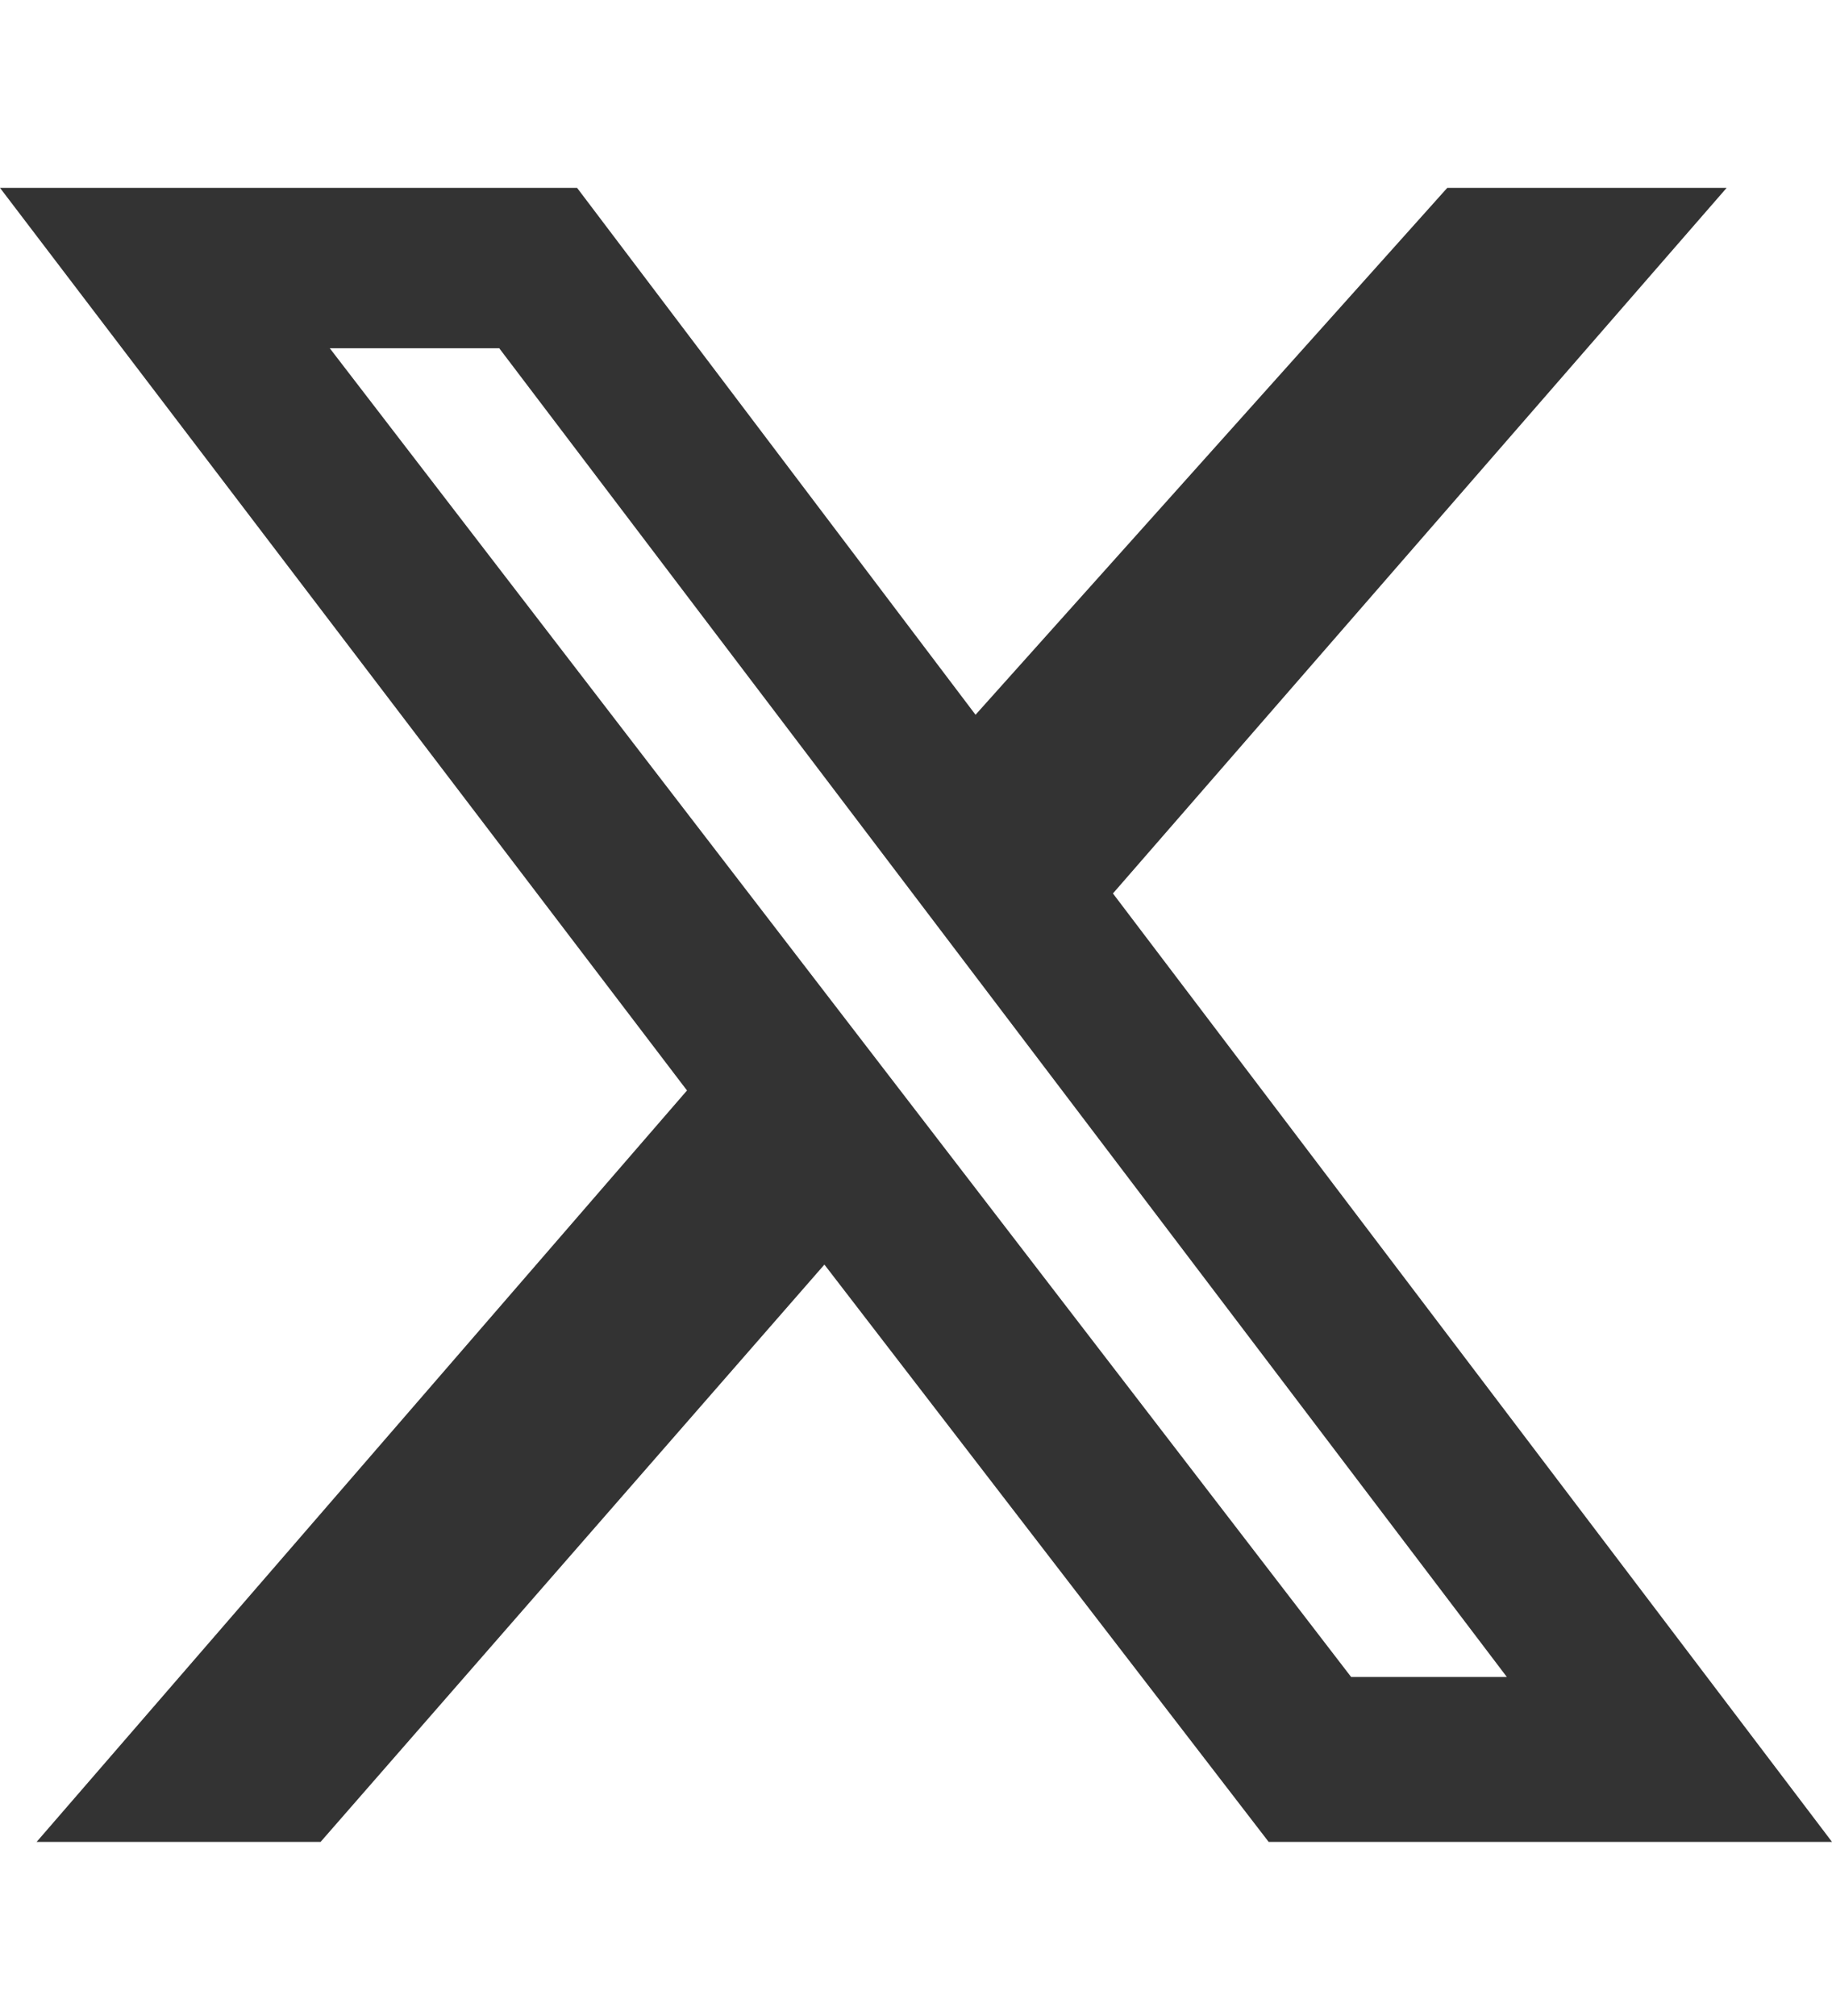
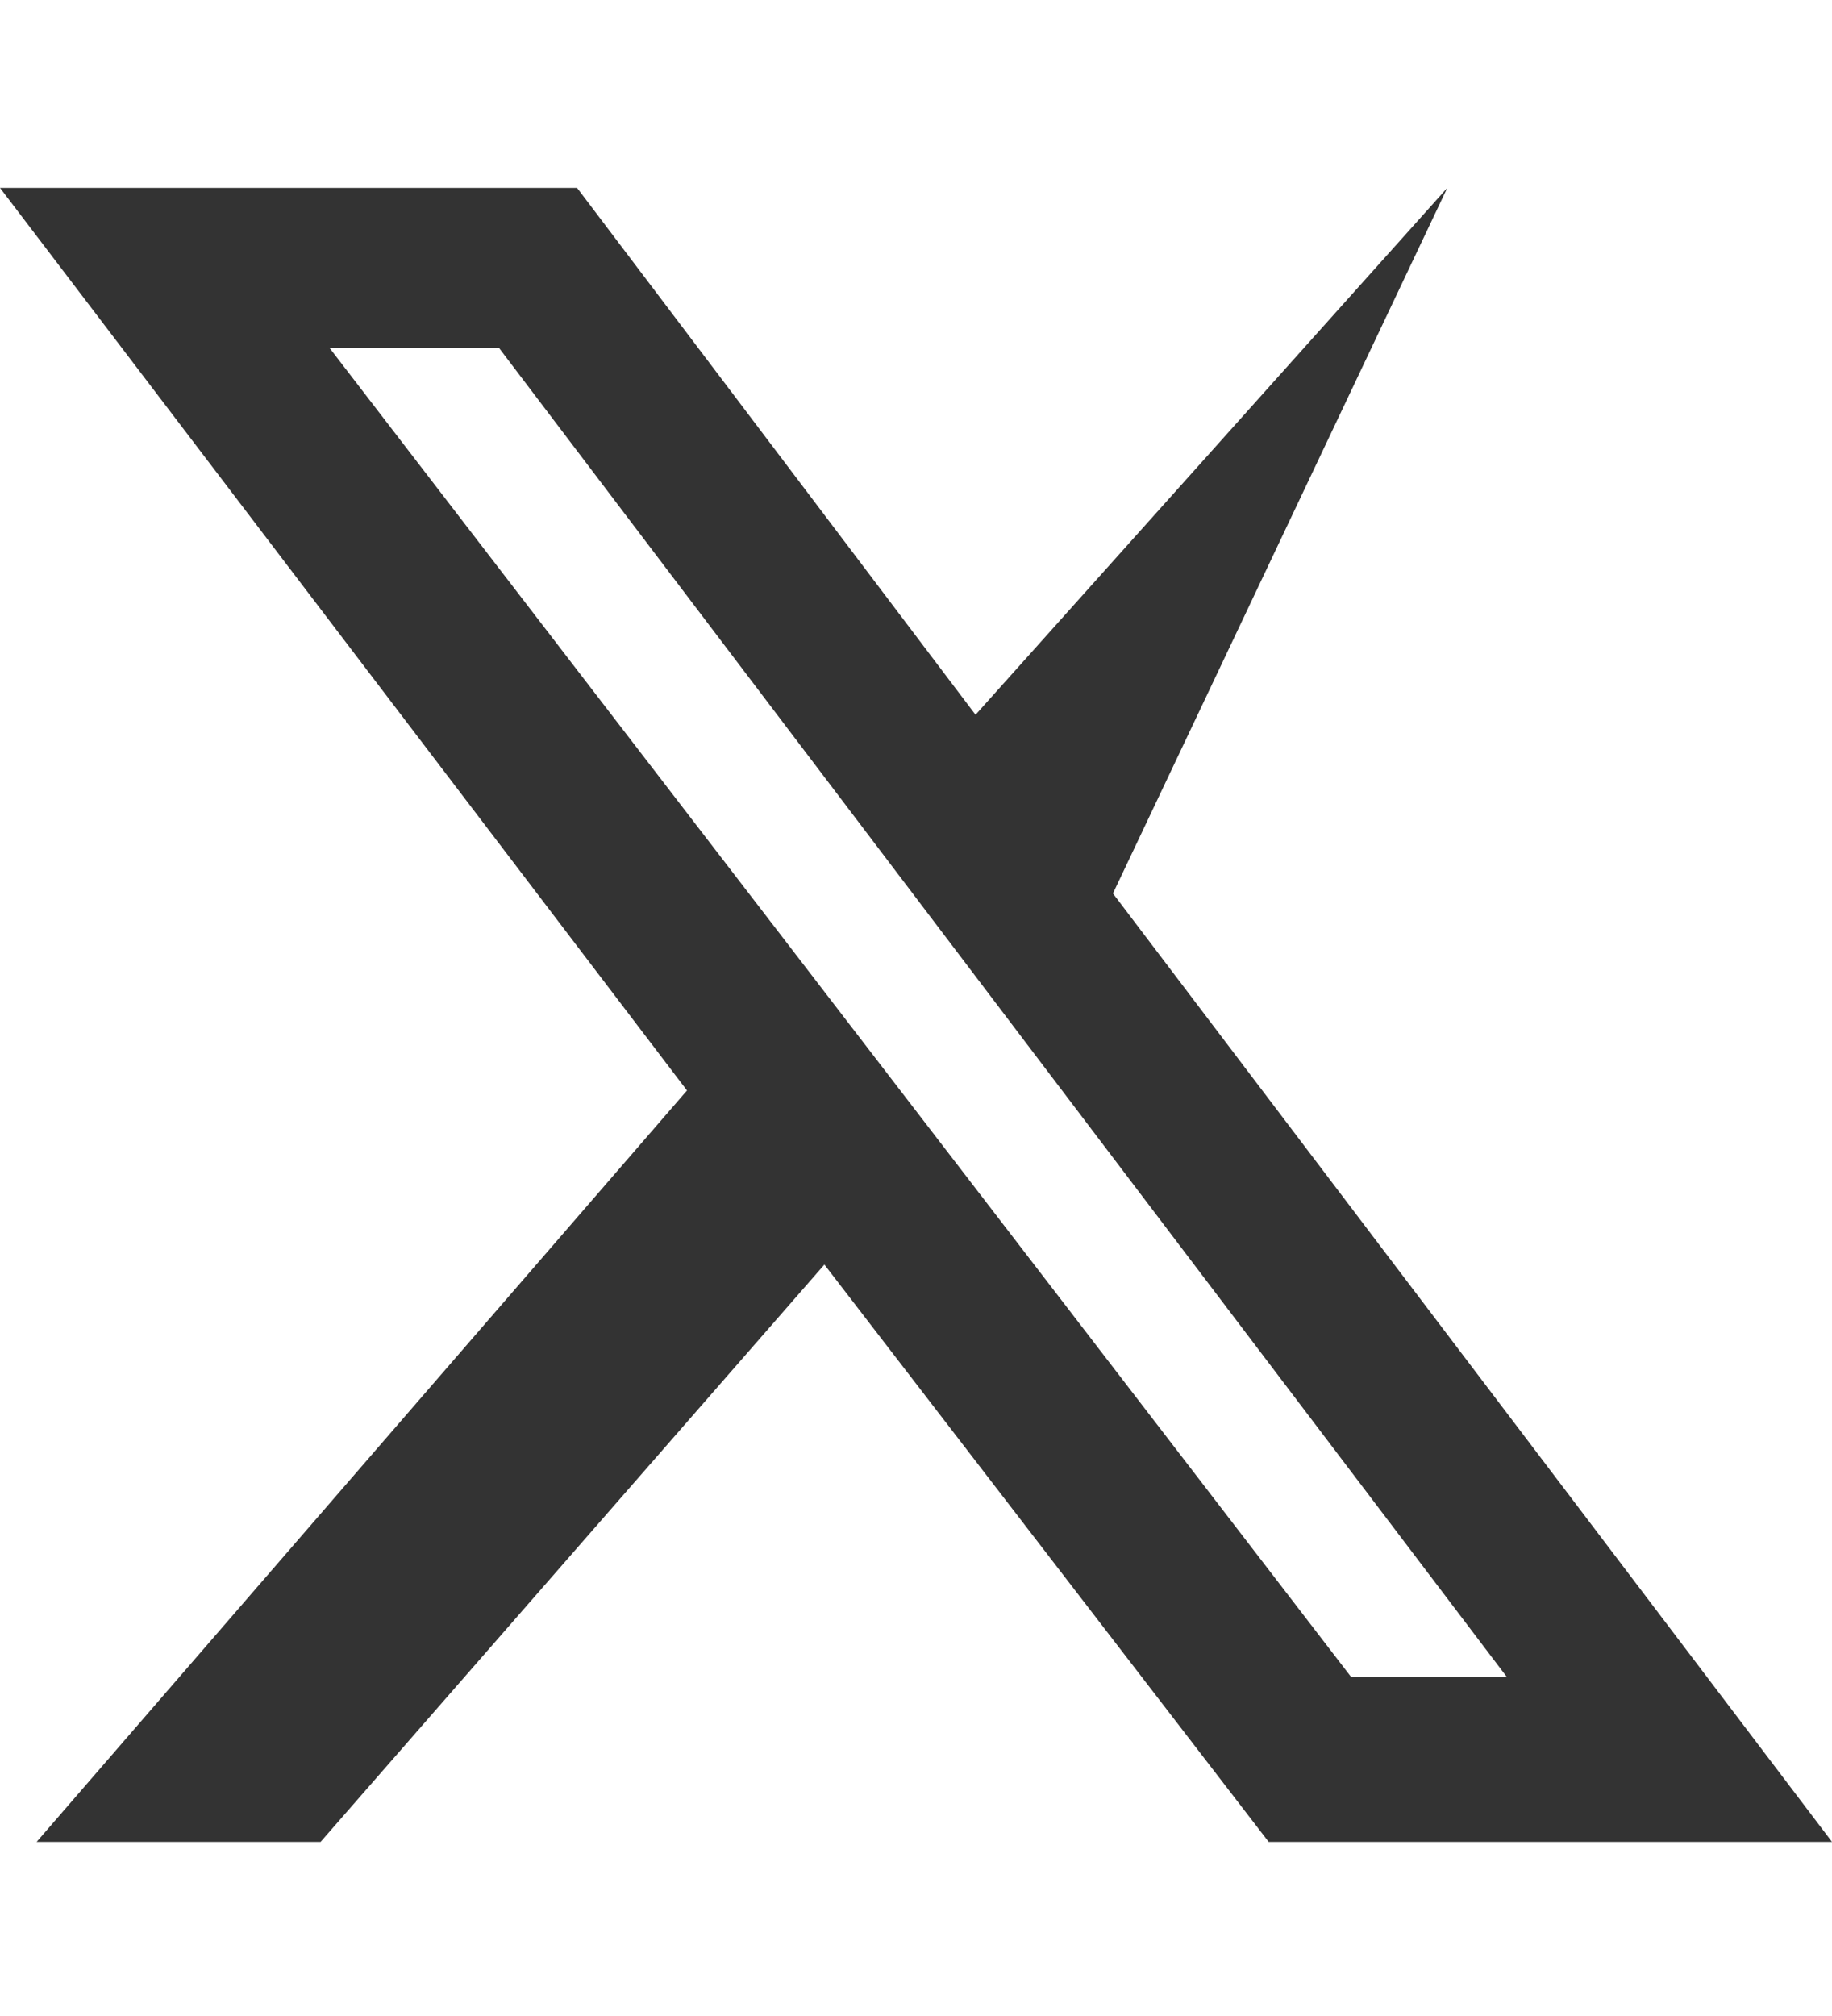
<svg xmlns="http://www.w3.org/2000/svg" width="40" height="44" viewBox="0 0 40 44" fill="none">
-   <path d="M31.6,4.1h6.1L24.3,19.5L40,40.2H27.7L18,27.6L7,40.2H0.8l14.2-16.4L0,4.1h12.6l8.7,11.5L31.6,4.1z M29.5,36.6h3.4l-22-29  H7.2L29.5,36.6z" fill="#333333" />
+   <path d="M31.6,4.1L24.3,19.5L40,40.2H27.7L18,27.6L7,40.2H0.8l14.2-16.4L0,4.1h12.6l8.7,11.5L31.6,4.1z M29.5,36.6h3.4l-22-29  H7.2L29.5,36.6z" fill="#333333" />
</svg>